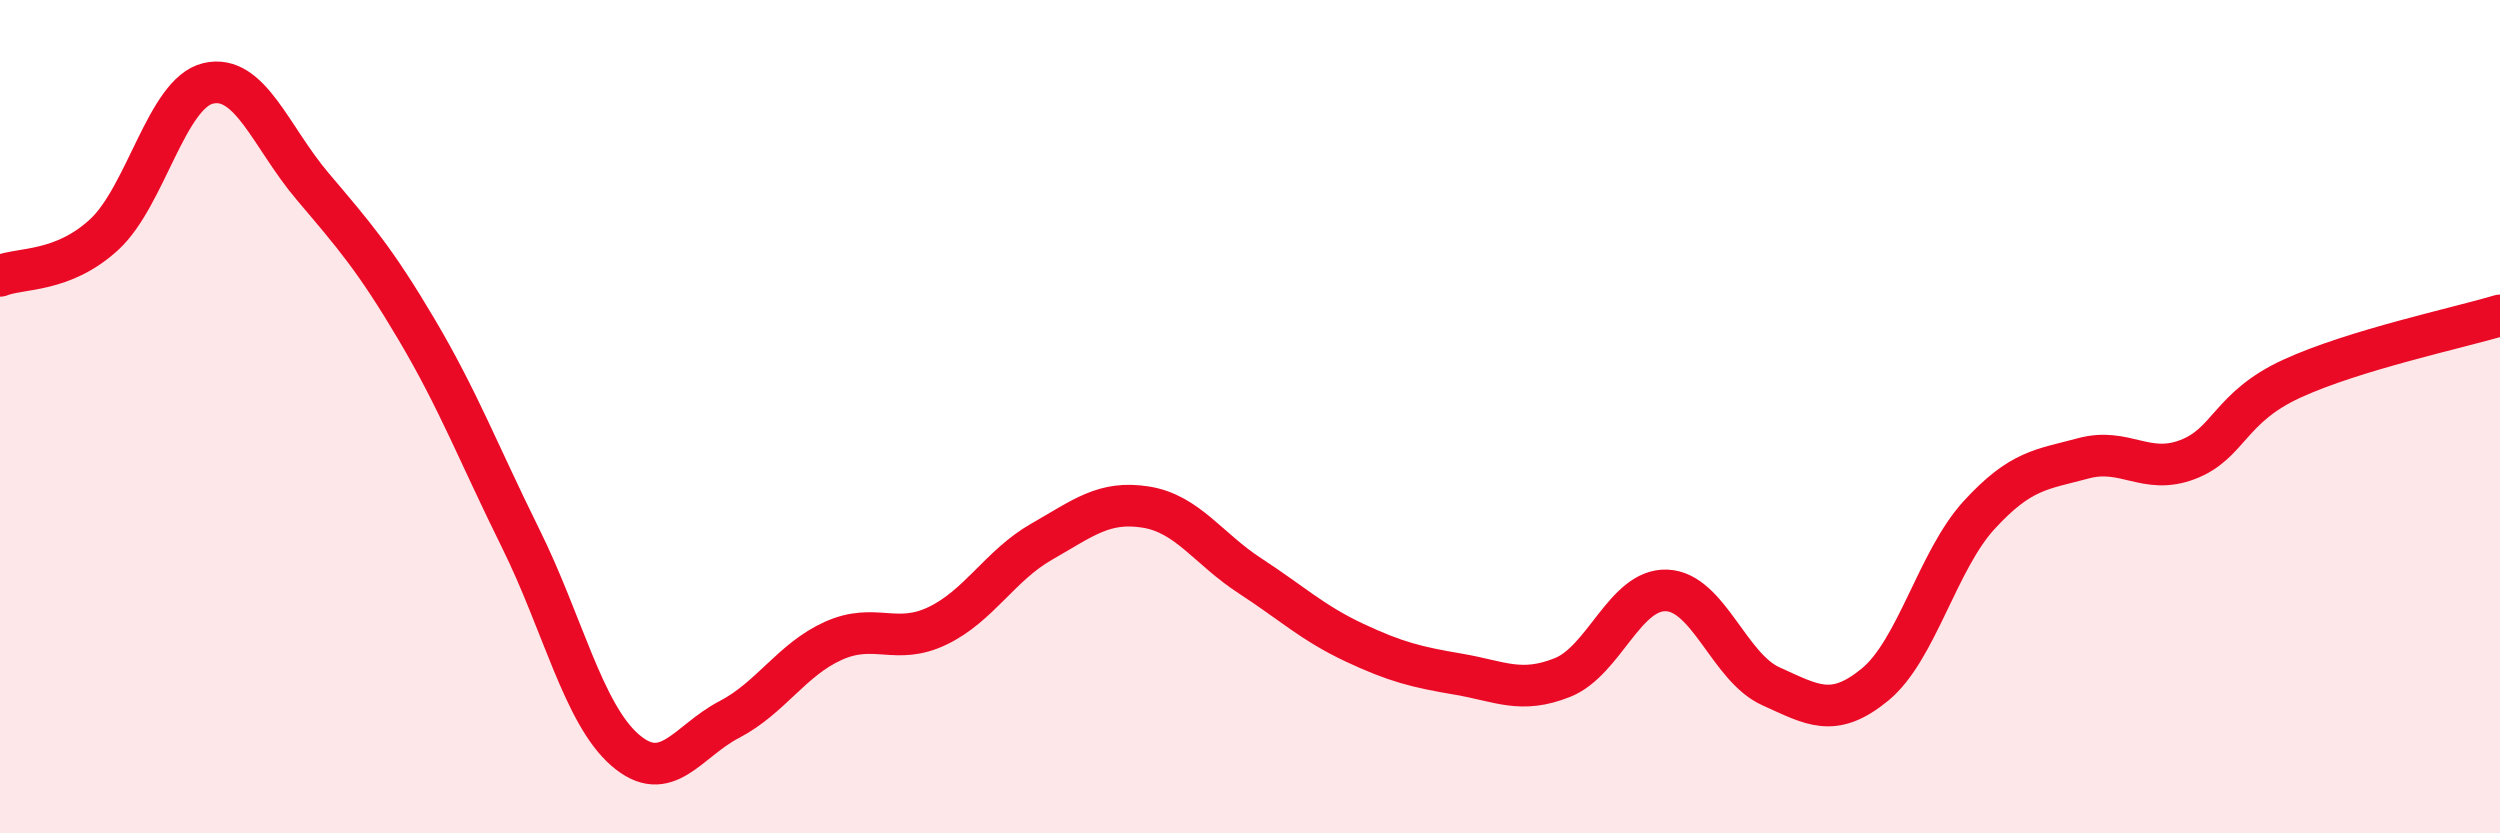
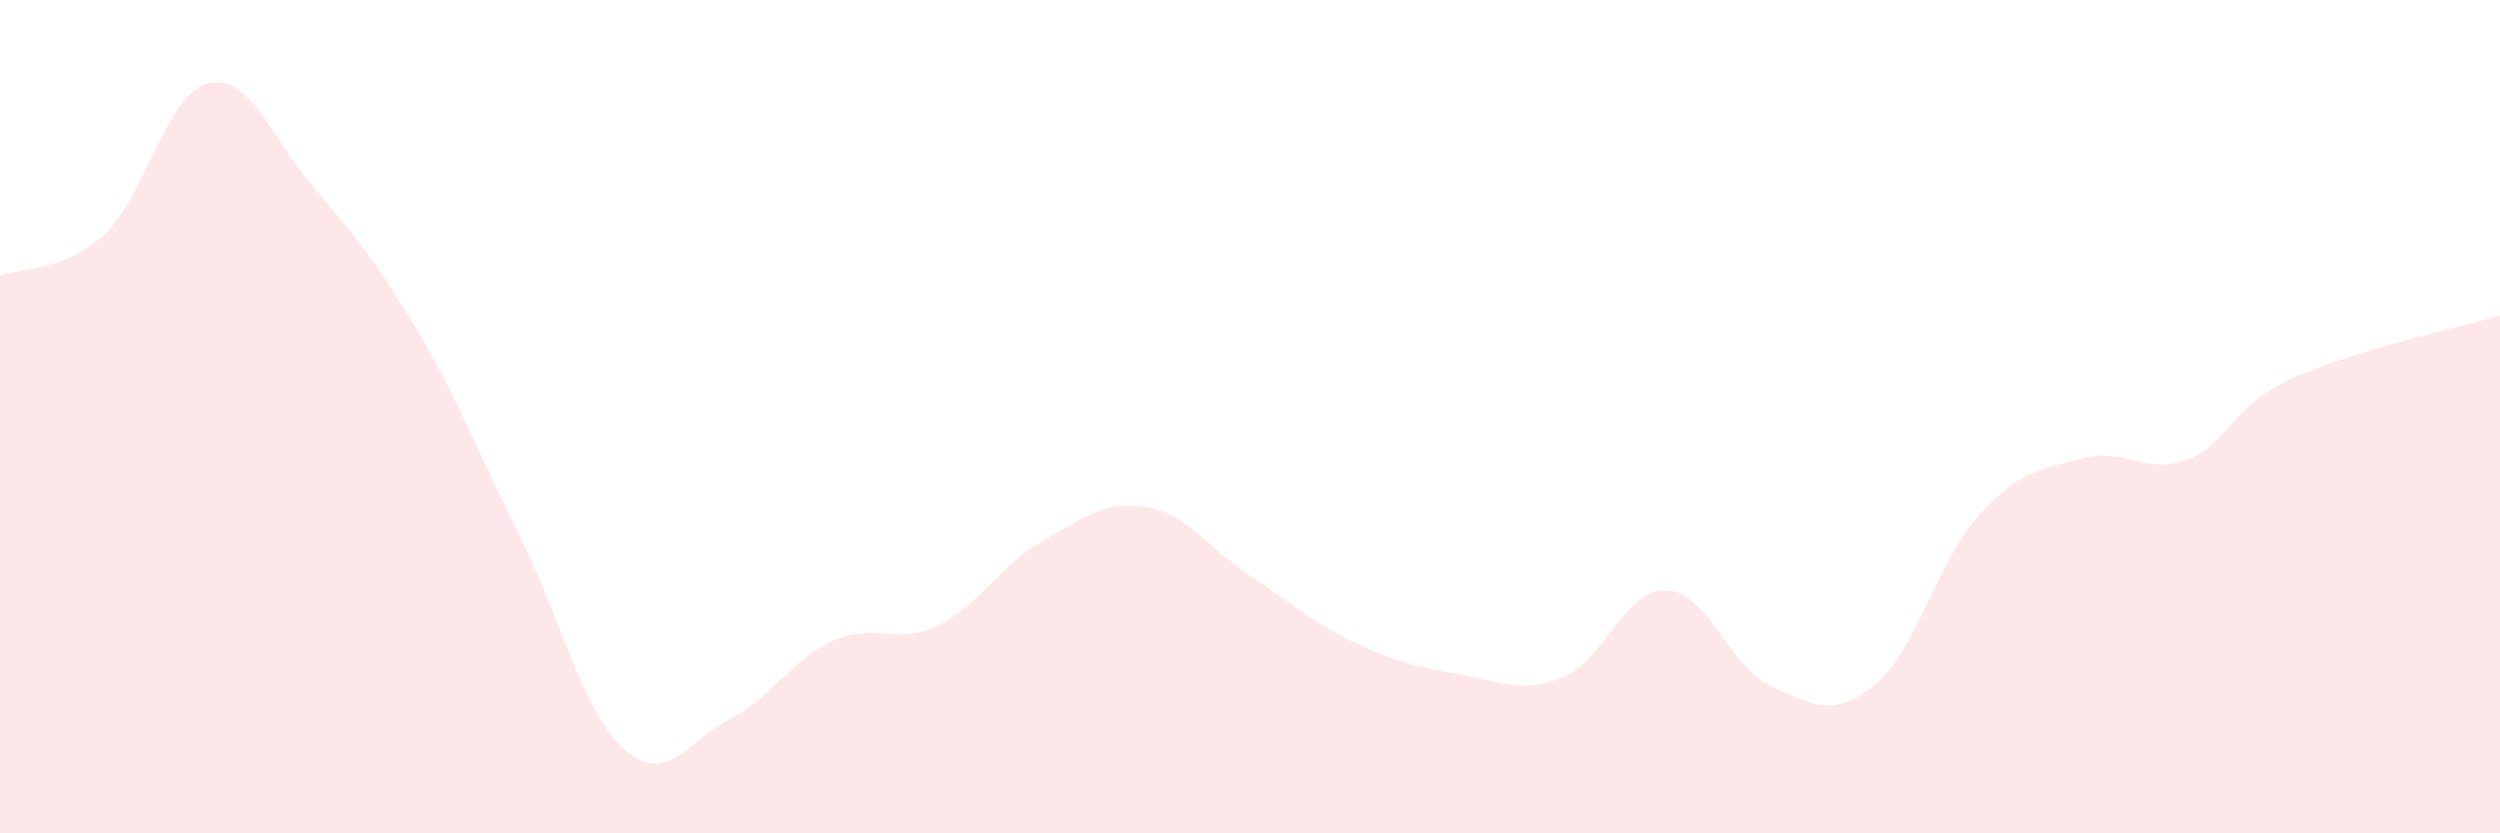
<svg xmlns="http://www.w3.org/2000/svg" width="60" height="20" viewBox="0 0 60 20">
  <path d="M 0,6.62 C 0.5,6.42 1.5,6.55 2.5,5.63 C 3.5,4.71 4,2.23 5,2 C 6,1.77 6.5,3.29 7.5,4.47 C 8.5,5.65 9,6.22 10,7.91 C 11,9.6 11.5,10.91 12.5,12.93 C 13.5,14.95 14,17.13 15,18 C 16,18.87 16.5,17.79 17.5,17.27 C 18.5,16.75 19,15.83 20,15.38 C 21,14.93 21.5,15.5 22.5,15.02 C 23.5,14.54 24,13.57 25,13 C 26,12.43 26.5,12.01 27.5,12.17 C 28.5,12.33 29,13.17 30,13.82 C 31,14.47 31.5,14.95 32.5,15.42 C 33.5,15.89 34,16.01 35,16.18 C 36,16.35 36.5,16.66 37.5,16.26 C 38.5,15.86 39,14.13 40,14.17 C 41,14.21 41.5,16.02 42.5,16.47 C 43.5,16.92 44,17.25 45,16.43 C 46,15.61 46.5,13.45 47.5,12.36 C 48.5,11.27 49,11.27 50,11 C 51,10.73 51.5,11.41 52.5,11.03 C 53.5,10.65 53.5,9.78 55,9.09 C 56.5,8.4 59,7.87 60,7.57L60 20L0 20Z" fill="#EB0A25" opacity="0.1" stroke-linecap="round" stroke-linejoin="round" />
-   <path d="M 0,6.62 C 0.5,6.42 1.5,6.55 2.5,5.63 C 3.5,4.71 4,2.23 5,2 C 6,1.77 6.5,3.29 7.5,4.47 C 8.5,5.65 9,6.22 10,7.91 C 11,9.6 11.5,10.91 12.5,12.93 C 13.5,14.95 14,17.13 15,18 C 16,18.87 16.5,17.79 17.5,17.27 C 18.5,16.75 19,15.83 20,15.38 C 21,14.93 21.5,15.5 22.5,15.02 C 23.5,14.54 24,13.57 25,13 C 26,12.43 26.5,12.01 27.5,12.17 C 28.5,12.33 29,13.17 30,13.82 C 31,14.47 31.5,14.95 32.5,15.42 C 33.5,15.89 34,16.01 35,16.18 C 36,16.35 36.5,16.66 37.5,16.26 C 38.5,15.86 39,14.13 40,14.17 C 41,14.21 41.5,16.02 42.5,16.47 C 43.5,16.92 44,17.25 45,16.43 C 46,15.61 46.5,13.45 47.5,12.36 C 48.5,11.27 49,11.27 50,11 C 51,10.73 51.5,11.41 52.5,11.03 C 53.5,10.65 53.5,9.78 55,9.09 C 56.5,8.4 59,7.87 60,7.57" stroke="#EB0A25" stroke-width="1" fill="none" stroke-linecap="round" stroke-linejoin="round" />
</svg>